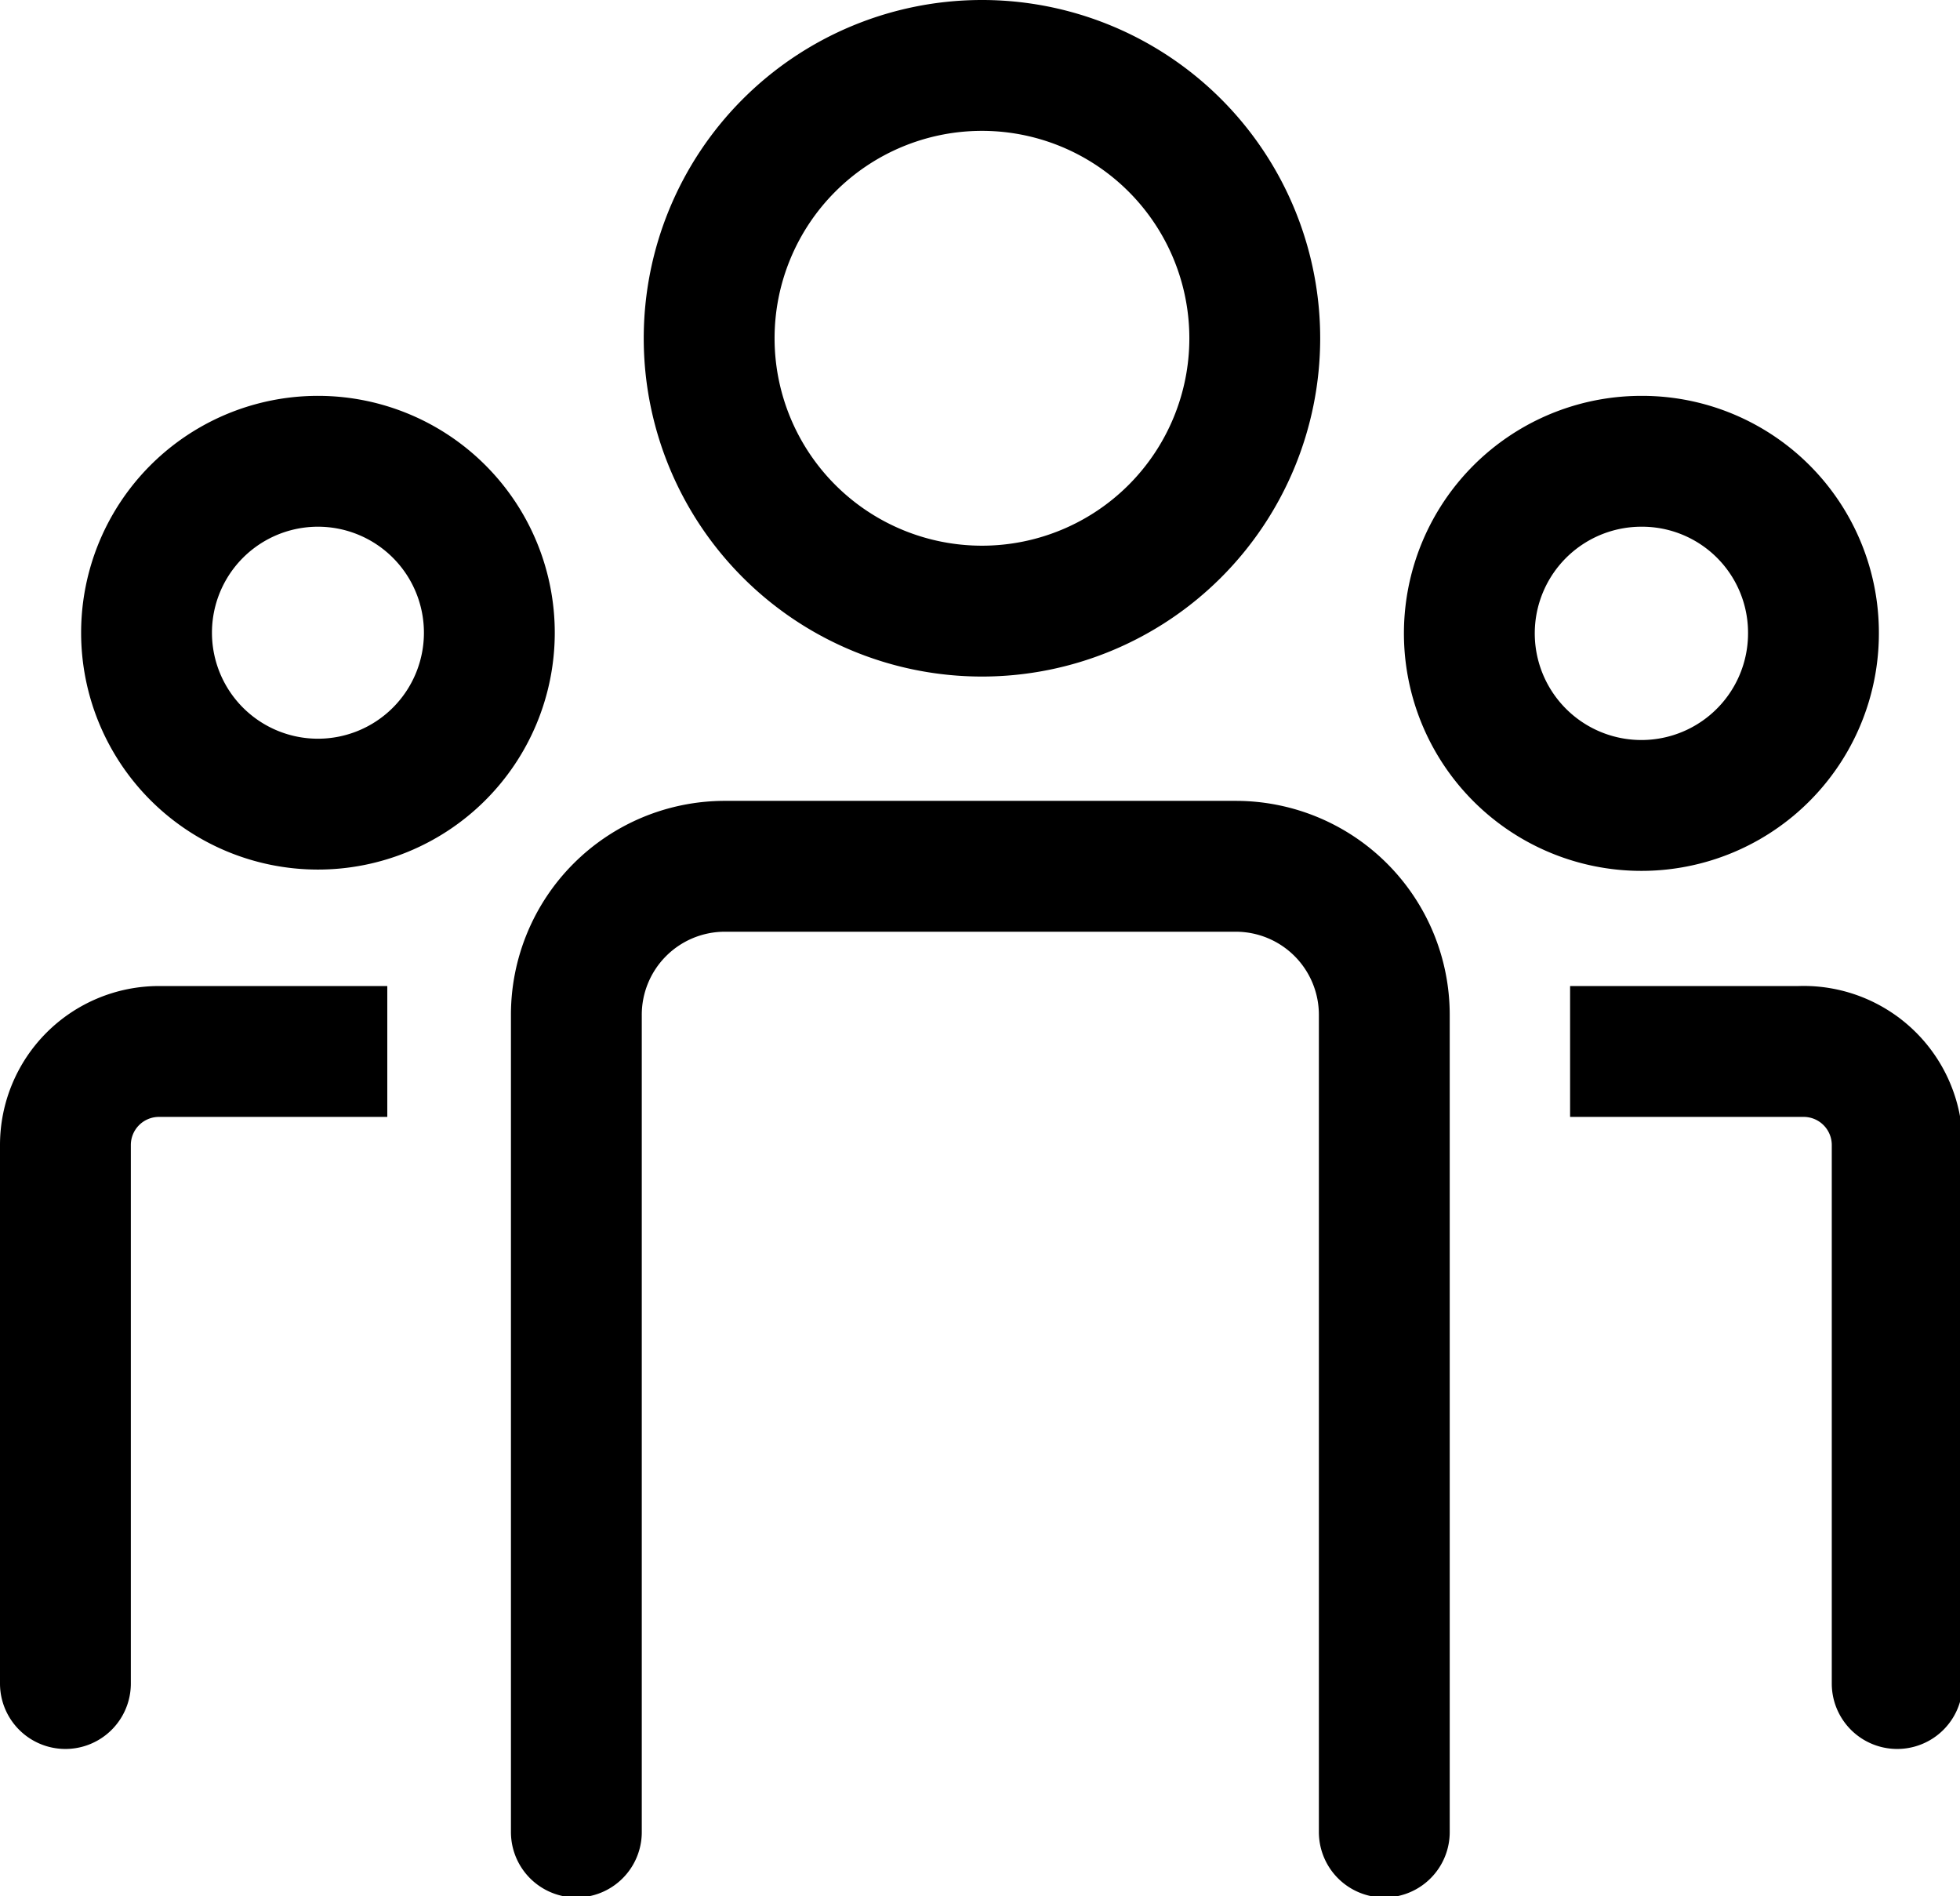
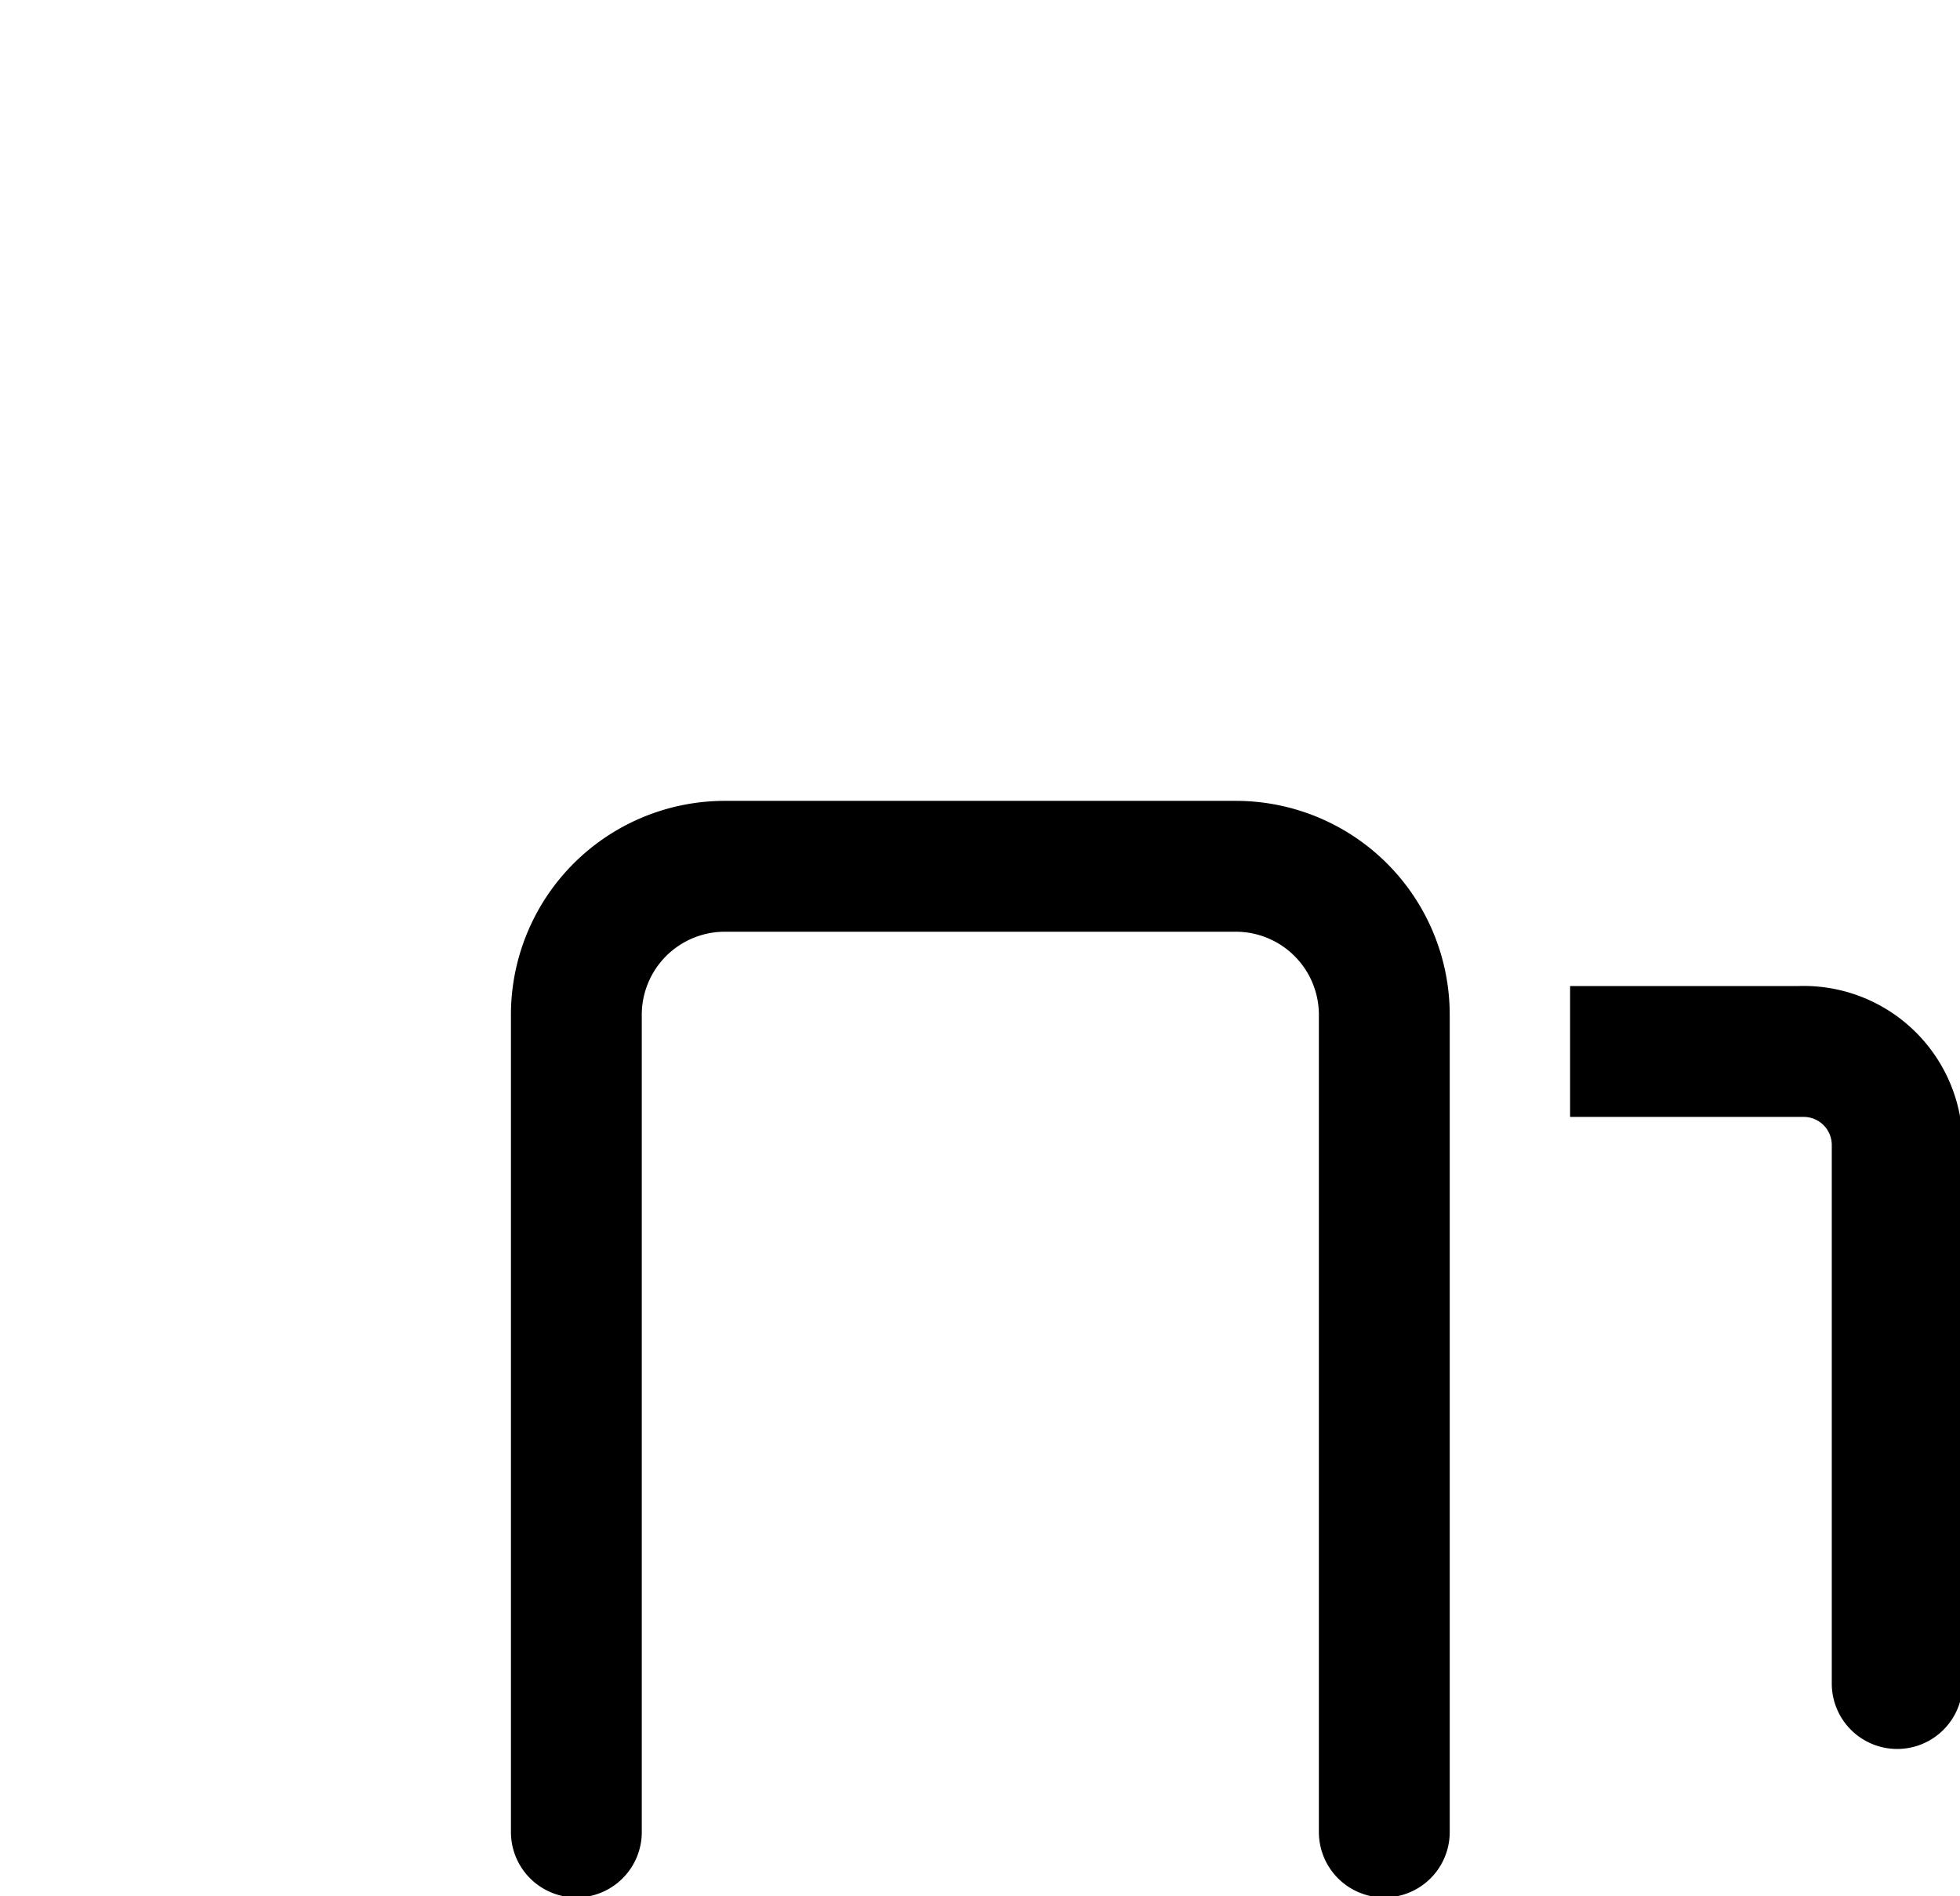
<svg xmlns="http://www.w3.org/2000/svg" viewBox="0 0 29.96 28.98">
  <defs>
    <style>.cls-1,.cls-2{fill:none;stroke:#000;stroke-width:2px;fill-rule:evenodd;}.cls-1{stroke-miterlimit:10;}.cls-2{stroke-linecap:round;stroke-linejoin:round;}</style>
  </defs>
  <title>Asset 5</title>
  <g id="Layer_2" data-name="Layer 2">
    <g id="Layer_1-2" data-name="Layer 1">
-       <path class="cls-1" d="M19.18,5.17A4.17,4.17,0,1,1,15,1,4.17,4.17,0,0,1,19.18,5.17Z" />
      <path class="cls-2" d="M8.81,28V15.51a2.27,2.27,0,0,1,2.26-2.27h7.82a2.27,2.27,0,0,1,2.27,2.27V28" />
      <path d="M24,15.07h3.49A2.43,2.43,0,0,1,30,17.5v8.23a1,1,0,0,1-2,0V17.5a.43.43,0,0,0-.43-.43H24" />
-       <path class="cls-1" d="M27.72,9.67a2.63,2.63,0,1,1-2.63-2.62A2.62,2.62,0,0,1,27.72,9.67Z" />
-       <path class="cls-1" d="M4.87,7.05A2.62,2.62,0,1,1,2.24,9.67,2.62,2.62,0,0,1,4.87,7.05Z" />
-       <path d="M5.92,15.07H2.43A2.43,2.43,0,0,0,0,17.5v8.23a1,1,0,0,0,2,0V17.5a.43.43,0,0,1,.43-.43H5.92" />
    </g>
  </g>
</svg>